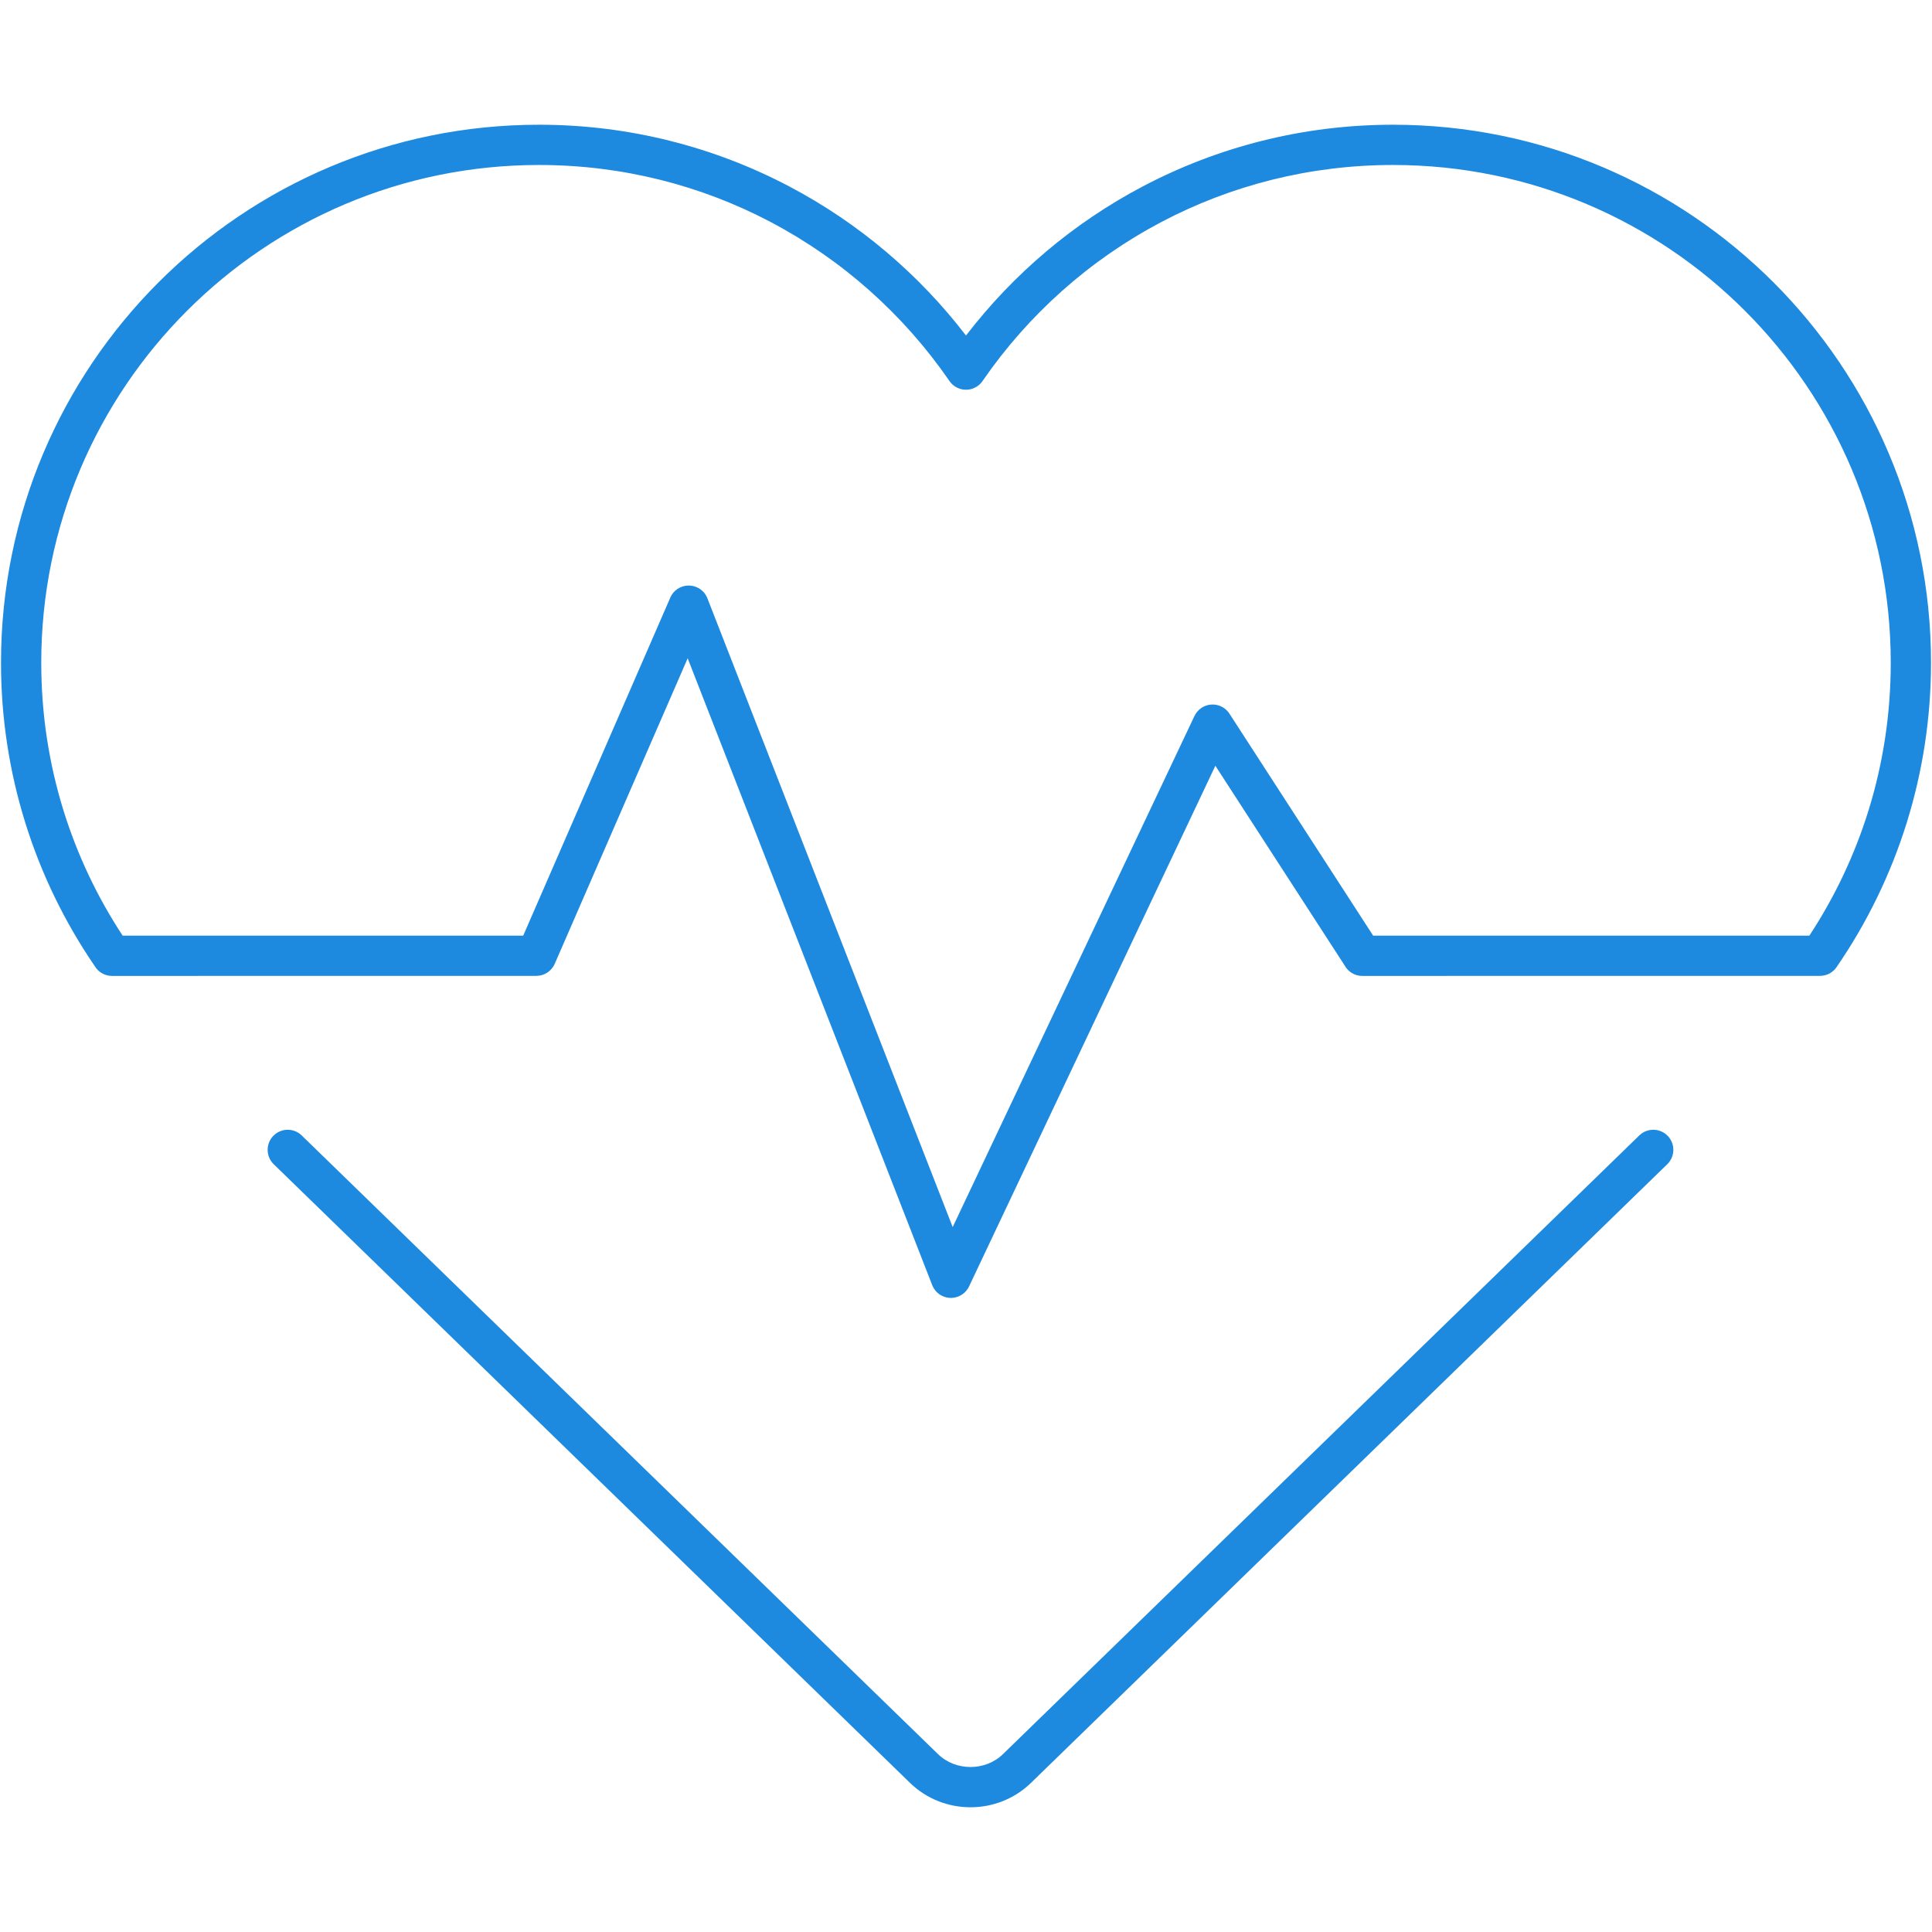
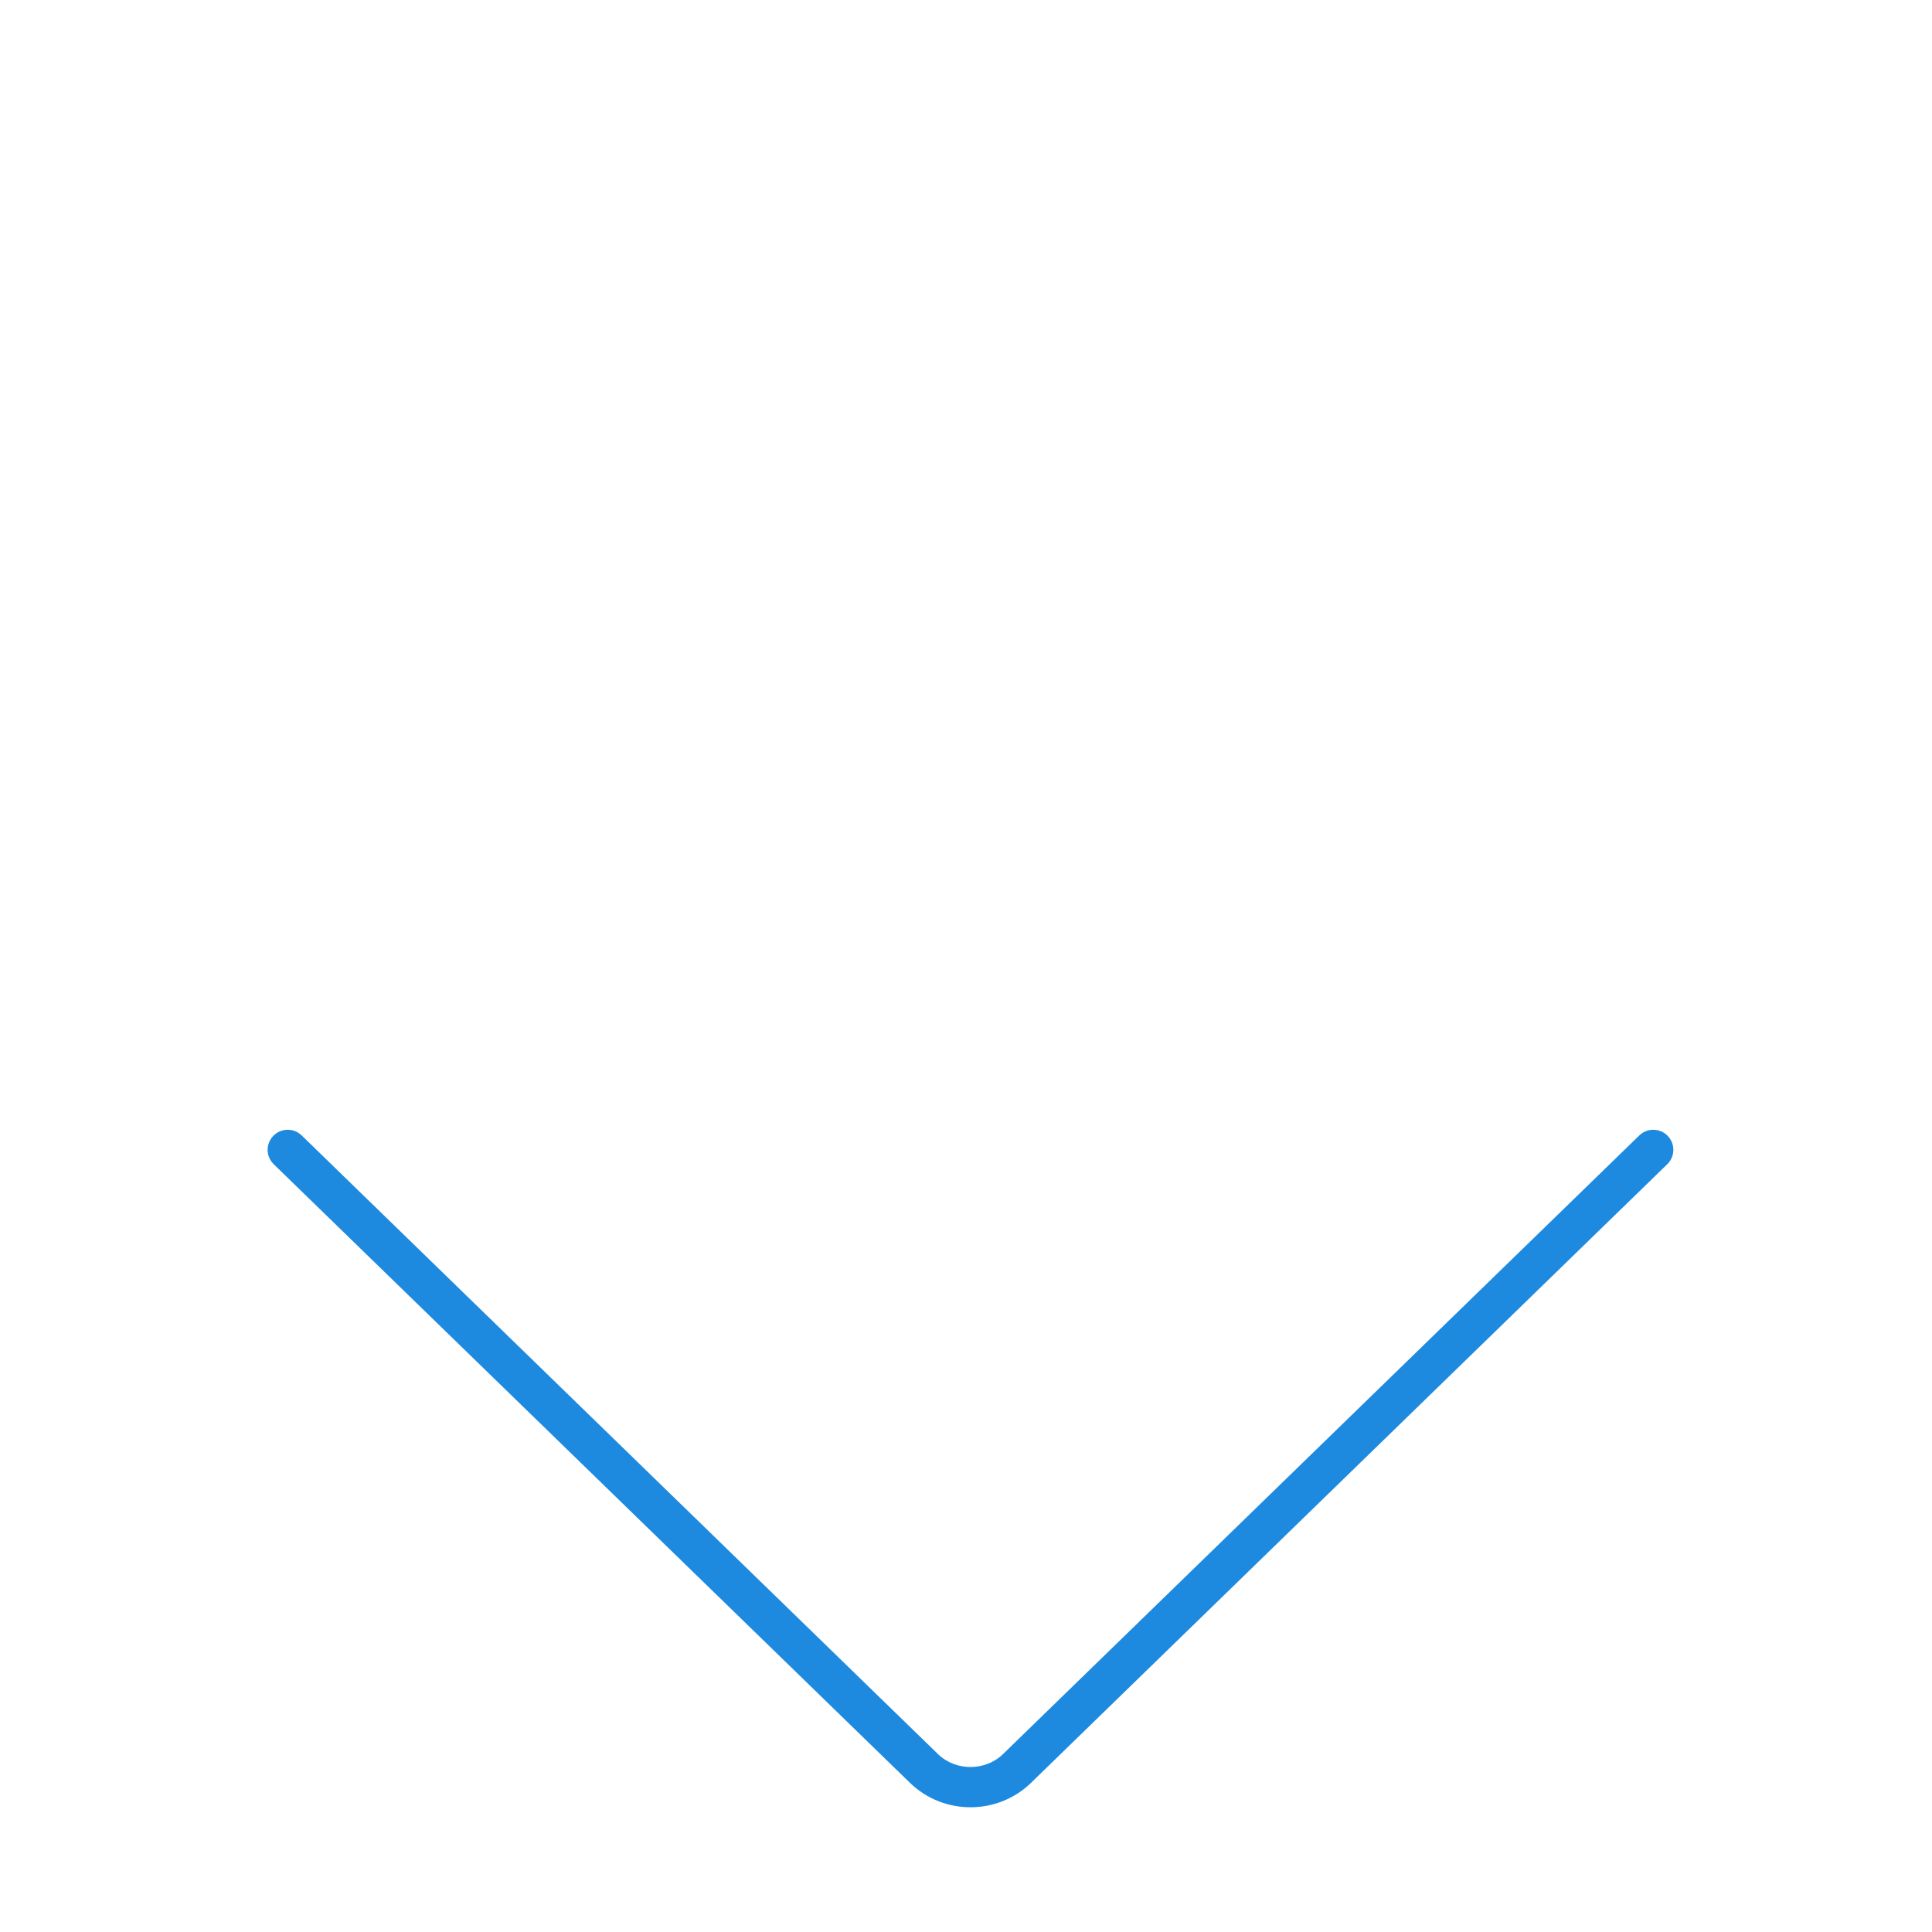
<svg xmlns="http://www.w3.org/2000/svg" xml:space="preserve" width="25.4mm" height="25.4mm" version="1.1" style="shape-rendering:geometricPrecision; text-rendering:geometricPrecision; image-rendering:optimizeQuality; fill-rule:evenodd; clip-rule:evenodd" viewBox="0 0 2539.98 2539.98">
  <defs>
    <style type="text/css">
   
    .fil0 {fill:#1D8ADF;fill-rule:nonzero}
   
  </style>
  </defs>
  <g id="Layer_x0020_1">
    <g id="_2416871789824">
-       <path class="fil0" d="M708.62 163.98c118.68,0 230.63,29.32 328.98,81.09 90.98,47.9 170.25,115.07 232.4,196.07 62.15,-81 141.42,-148.17 232.4,-196.07 98.34,-51.77 210.3,-81.09 328.97,-81.09 195.31,0 372.15,79.18 500.14,207.17 127.99,127.98 207.17,304.83 207.17,500.14 0,72.8 -11.09,143.2 -31.67,209.56 -21.27,68.62 -52.73,132.79 -92.56,190.72 -5.11,7.41 -13.34,11.38 -21.71,11.39l-601.74 0.08c-10.07,0 -18.82,-5.63 -23.3,-13.91l-169.88 -262.4 -323.78 684.47c-6.22,13.18 -21.97,18.83 -35.15,12.61 -6.35,-3 -10.95,-8.21 -13.32,-14.27l-321.49 -824.1 -174.78 401.68c-4.32,9.92 -14.02,15.84 -24.19,15.85l-557.86 0.07c-9.81,0 -18.37,-5.34 -22.94,-13.27 -39.25,-57.46 -70.28,-121.01 -91.33,-188.92 -20.58,-66.36 -31.67,-136.76 -31.67,-209.56 0,-195.32 79.17,-372.16 207.16,-500.15 127.99,-127.99 304.83,-207.16 500.15,-207.16zm304.38 127.81c-90.84,-47.82 -194.4,-74.89 -304.38,-74.89 -180.71,0 -344.32,73.25 -462.73,191.66 -118.41,118.41 -191.66,282.02 -191.66,462.73 0,67.72 10.22,132.9 29.19,194.06 18.26,58.91 44.66,114.27 77.83,164.77l526.6 0 193 -443.54c2.6,-6.62 7.83,-12.17 14.97,-14.96 13.58,-5.3 28.91,1.41 34.21,14.99l322.46 826.63 317.84 -671.9c2.05,-4.28 5.24,-8.08 9.51,-10.85 12.21,-7.93 28.56,-4.46 36.49,7.75l188.96 291.88 573.45 0c33.17,-50.5 59.57,-105.86 77.83,-164.77 18.97,-61.16 29.19,-126.34 29.19,-194.06 0,-180.7 -73.26,-344.32 -191.67,-462.72 -118.41,-118.41 -282.02,-191.67 -462.72,-191.67 -109.98,0 -213.55,27.08 -304.37,74.89 -94.23,49.62 -174.91,121.56 -234.99,208.76 -1.8,2.74 -4.16,5.18 -7.02,7.16 -11.99,8.27 -28.43,5.27 -36.7,-6.72 -60.11,-87.4 -140.9,-159.5 -235.29,-209.2z" />
      <path class="fil0" d="M2155.15 1492.76c10.44,-10.16 27.15,-9.93 37.31,0.51 10.16,10.44 9.93,27.15 -0.51,37.31l-836.54 813.36c-21.98,21.37 -50.8,32.06 -79.51,32.06 -28.71,0 -57.54,-10.7 -79.51,-32.06l-836.54 -813.36c-10.44,-10.16 -10.67,-26.87 -0.51,-37.31 10.16,-10.44 26.87,-10.67 37.31,-0.51l836.54 813.36c11.62,11.3 27.12,16.96 42.71,16.96 15.58,0 31.08,-5.66 42.71,-16.96l836.54 -813.36z" />
    </g>
  </g>
</svg>